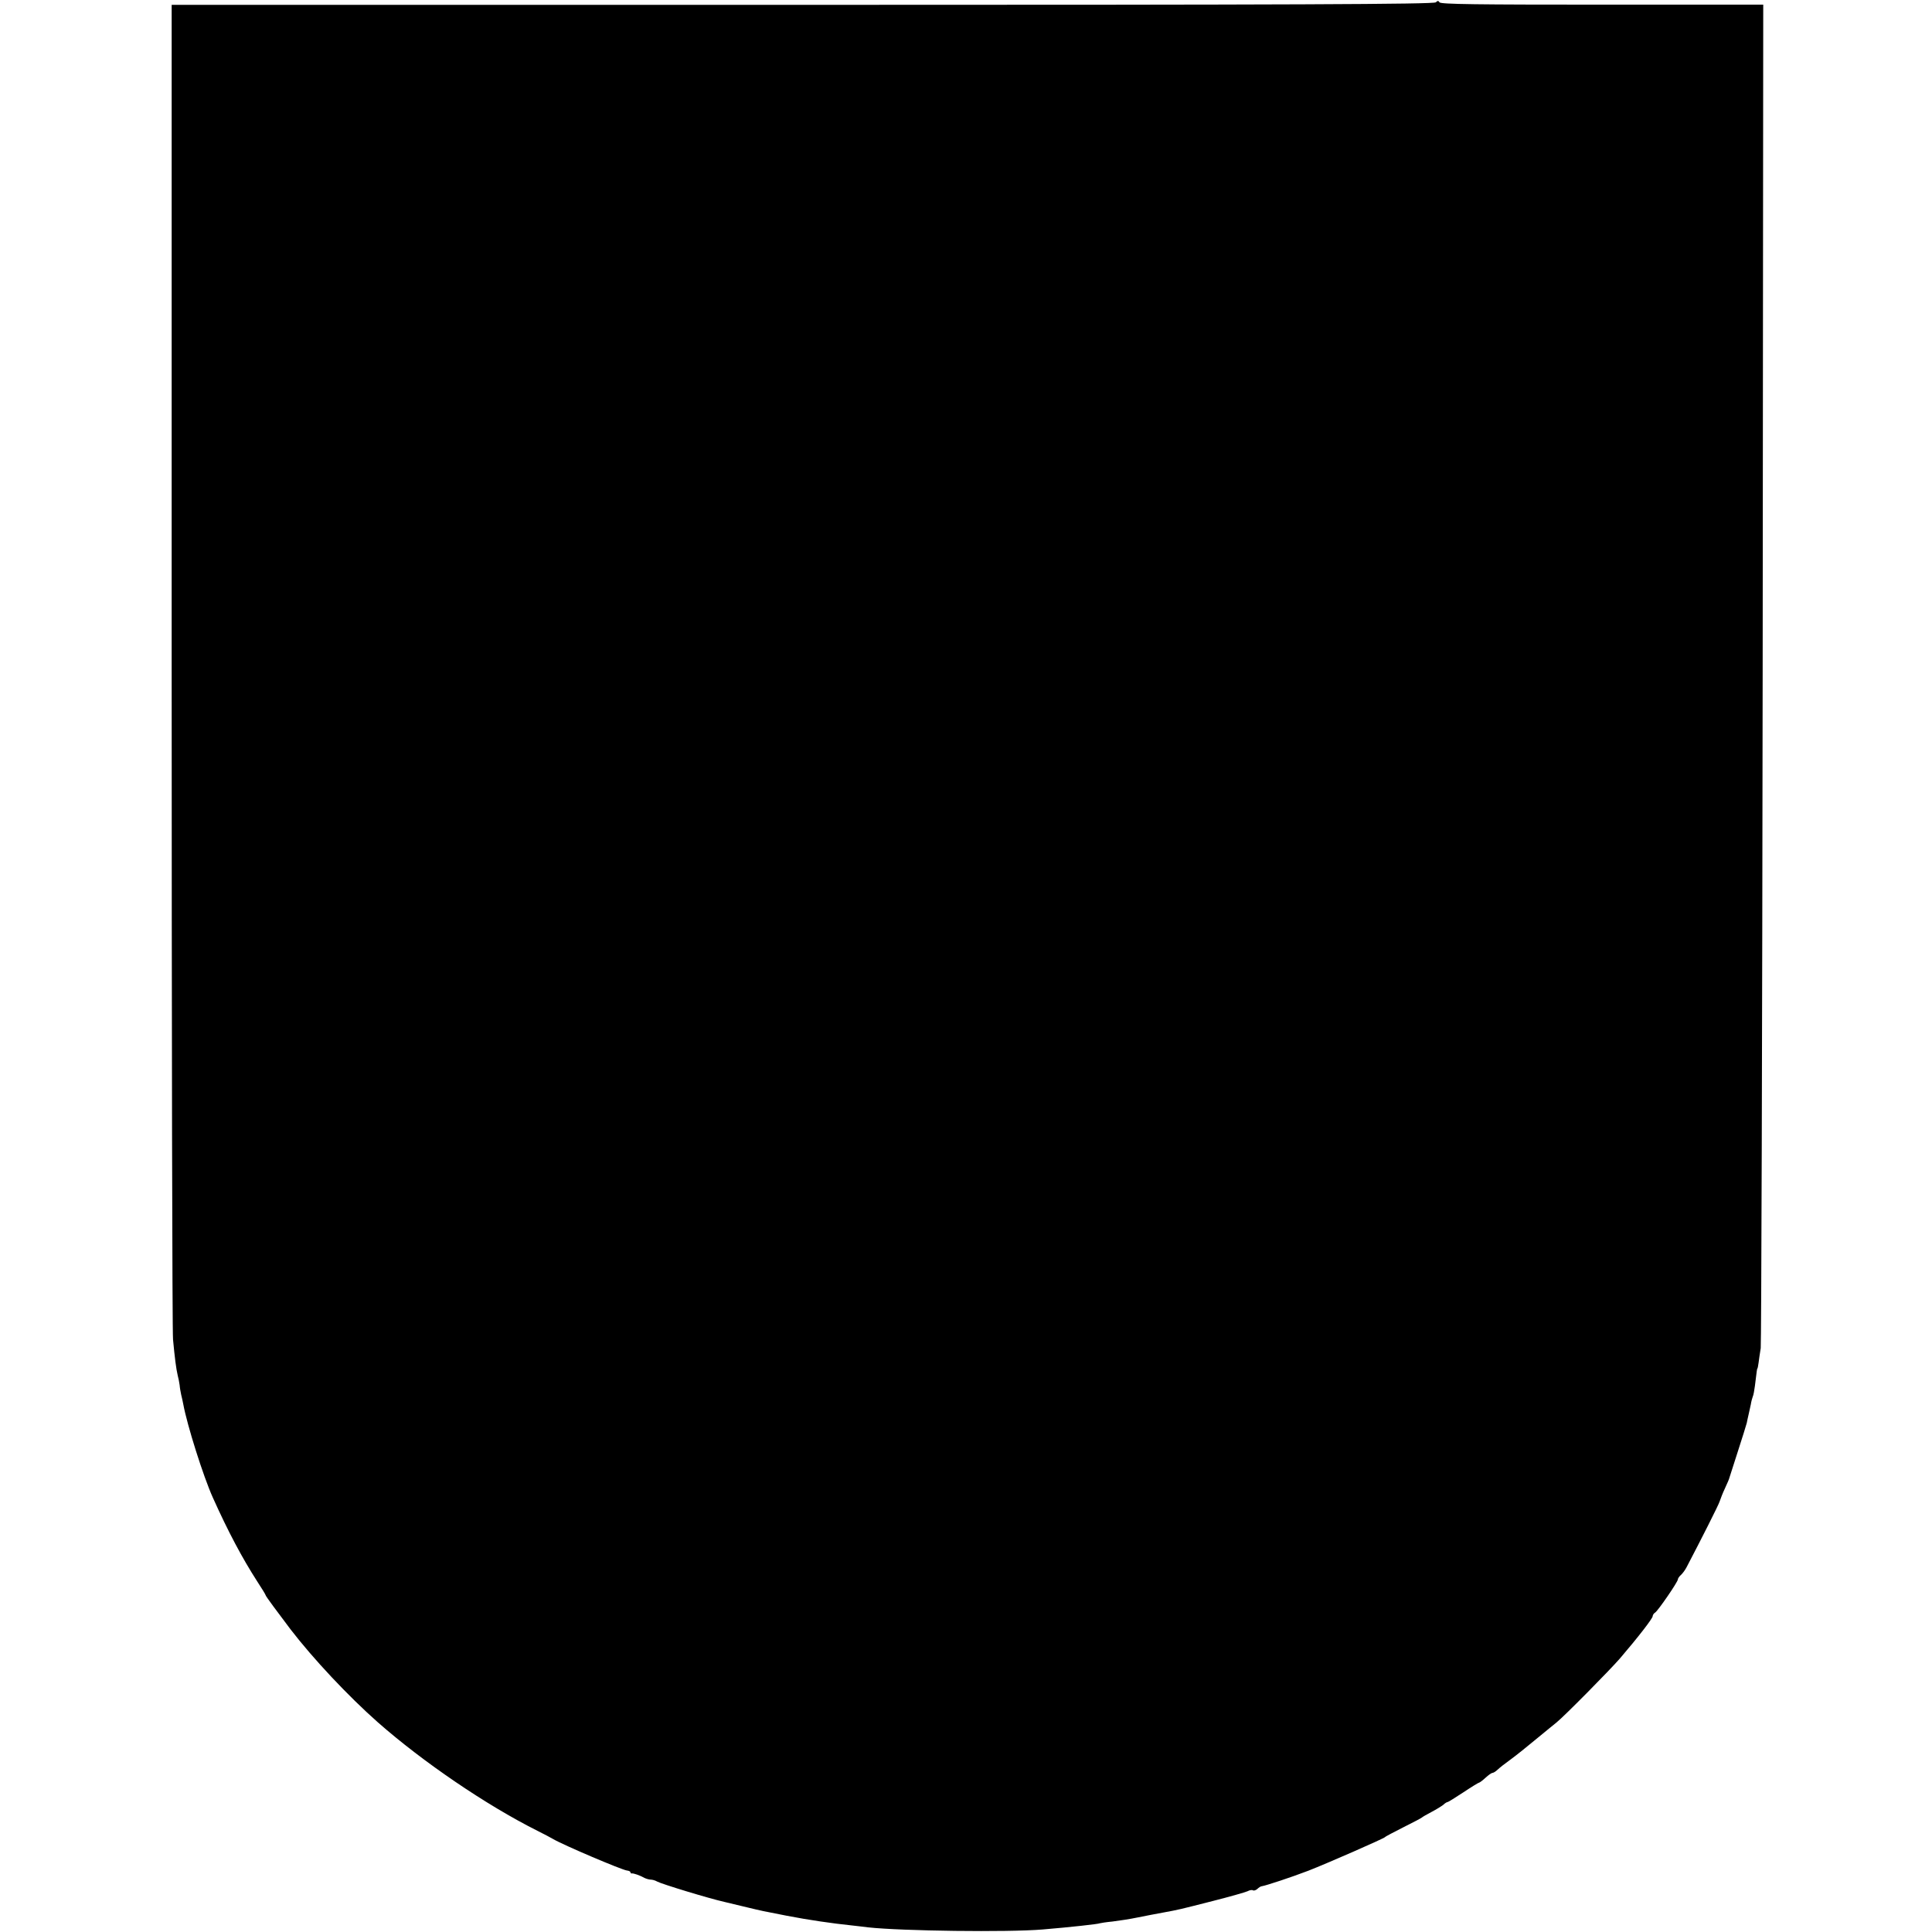
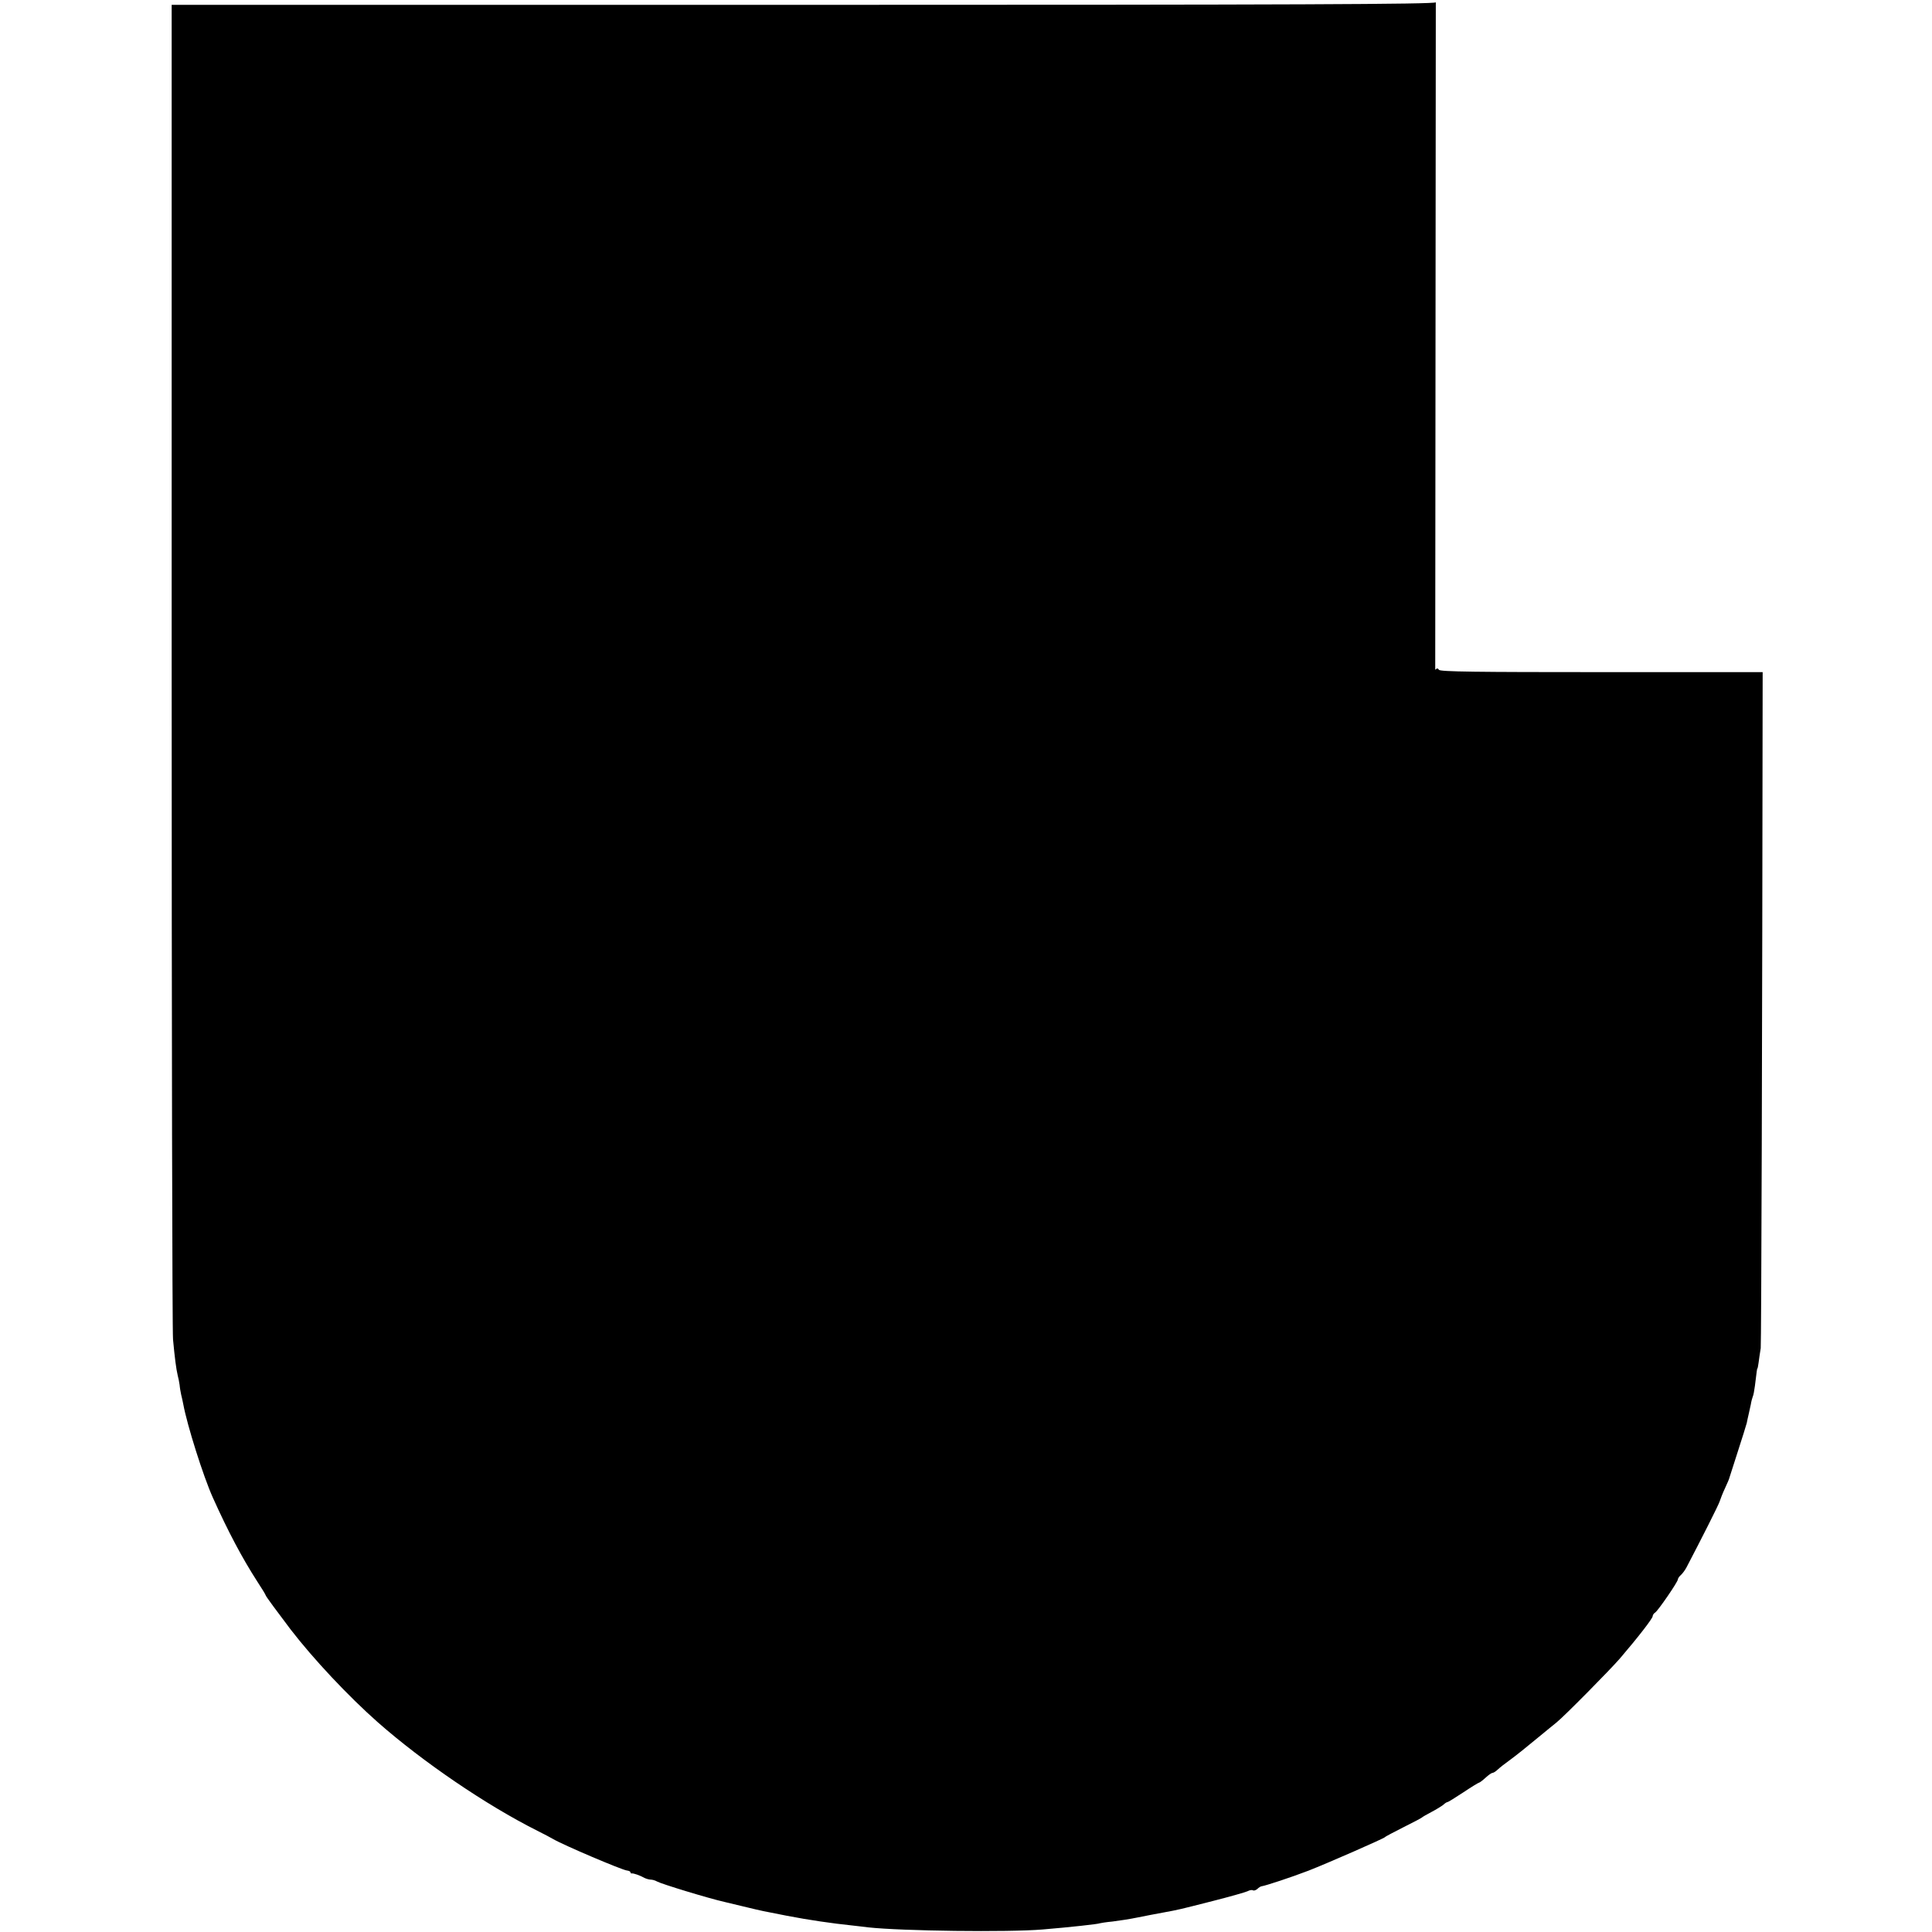
<svg xmlns="http://www.w3.org/2000/svg" version="1" width="1328" height="1328" viewBox="0 0 996 996">
-   <path d="M740.2 1.2c-1 1-72.3 1.3-326.5 1.3H88.5v340c0 187 .3 343.6.7 348 .9 9.6 1.6 15.1 2.4 18.5.4 1.4.8 3.6 1 5 .1 1.4.5 3.6.8 5 .4 1.4.8 3.6 1.1 5 2 10.8 10.3 37.1 15.2 48 7.9 17.6 15.2 31.3 22.8 43.1 2.5 3.8 4.5 7.1 4.5 7.4 0 .4 6.2 8.8 12.8 17.5 11.7 15.2 29.6 34.3 45.1 48 23.1 20.3 55.6 42.5 82.1 55.8 3.6 1.8 7.2 3.7 8 4.2 5.2 3.1 35.8 16.1 38.2 16.3 1 .1 1.8.5 1.8.9s.3.7.8.6c.8-.1 3.9.9 6.4 2.3 1 .5 2.5.9 3.3.9.8 0 2.3.4 3.3 1 2.4 1.3 26.3 8.6 34.7 10.5 3.7.9 5.9 1.4 12.1 2.9 6.6 1.6 8 1.9 19.9 4.2 11.3 2.2 23.8 4 33.5 5 2.5.3 6.3.7 8.5 1 17.3 1.9 72.2 2.6 90 1.1 14.4-1.2 28.8-2.8 29.5-3.2.3-.1 3.2-.6 6.5-.9 3.3-.4 9.2-1.3 13-2.1 3.9-.8 9.7-1.9 13-2.5 8.7-1.6 8.5-1.6 25.8-6 8.7-2.2 16.7-4.5 17.8-5 1.1-.6 2.3-.8 2.8-.5.5.3 1.5 0 2.3-.7.7-.7 1.8-1.4 2.3-1.4 2.1-.3 15.4-4.7 24-8 10-3.9 38.7-16.5 39.5-17.3.3-.4 4.6-2.6 9.5-5.1 5-2.5 9.2-4.7 9.5-5 .3-.3 2.5-1.6 5-2.9 2.5-1.3 5.2-3 6.1-3.7.8-.8 1.8-1.4 2.2-1.4.3 0 4-2.3 8.1-5 4.2-2.8 7.8-5 8.1-5 .3 0 1.8-1.1 3.3-2.5 1.5-1.4 3.1-2.5 3.5-2.5.5 0 1.5-.6 2.2-1.2 2.1-1.9 3.5-3 8-6.3 2.2-1.6 7.8-6.1 12.5-10 4.7-3.8 9.3-7.7 10.4-8.5 4.1-3.3 27.4-26.9 32.7-33 9.6-11.2 16.9-20.7 16.9-21.8 0-.6.6-1.5 1.3-1.9 1.5-1 11.7-15.8 11.7-17.1 0-.5.7-1.5 1.5-2.2.8-.7 2.1-2.4 2.9-3.9 7.7-14.7 16.5-32.1 17.1-34 .4-1.2 1.6-4.4 2.8-6.9 1.2-2.6 2.2-4.9 2.2-5.2.1-.3 2-6.3 4.3-13.4 2.3-7.1 4.4-13.8 4.7-15 .2-1.2.7-3.2 1-4.6.3-1.4.8-3.6 1.1-5 .2-1.4.7-3.2 1-4 .4-.8.8-3.3 1.1-5.5 1-8.2 1.1-9 1.3-9 .1 0 .4-1.4.6-3 .2-1.7.7-5 1.1-7.5.3-2.5.8-159.3 1-348.5L909 2.4h-83c-64.1 0-83.3-.2-83.9-1.2-.5-.9-1-.9-1.9 0z" />
+   <path d="M740.2 1.2c-1 1-72.3 1.3-326.5 1.3H88.5v340c0 187 .3 343.6.7 348 .9 9.6 1.6 15.1 2.4 18.5.4 1.4.8 3.6 1 5 .1 1.4.5 3.6.8 5 .4 1.4.8 3.6 1.1 5 2 10.8 10.3 37.1 15.2 48 7.9 17.6 15.2 31.3 22.8 43.1 2.5 3.8 4.5 7.1 4.5 7.4 0 .4 6.2 8.8 12.8 17.5 11.7 15.2 29.6 34.3 45.1 48 23.1 20.3 55.6 42.5 82.1 55.8 3.6 1.8 7.2 3.7 8 4.2 5.2 3.1 35.8 16.1 38.2 16.3 1 .1 1.8.5 1.8.9s.3.7.8.6c.8-.1 3.9.9 6.4 2.3 1 .5 2.5.9 3.3.9.8 0 2.3.4 3.3 1 2.4 1.3 26.3 8.6 34.7 10.5 3.7.9 5.9 1.4 12.1 2.9 6.6 1.6 8 1.9 19.9 4.2 11.3 2.2 23.8 4 33.5 5 2.5.3 6.3.7 8.5 1 17.3 1.9 72.2 2.6 90 1.1 14.4-1.2 28.8-2.8 29.5-3.2.3-.1 3.2-.6 6.5-.9 3.3-.4 9.2-1.3 13-2.1 3.9-.8 9.7-1.9 13-2.5 8.7-1.6 8.5-1.6 25.8-6 8.7-2.2 16.7-4.5 17.8-5 1.1-.6 2.3-.8 2.8-.5.5.3 1.5 0 2.3-.7.7-.7 1.8-1.4 2.3-1.4 2.1-.3 15.4-4.7 24-8 10-3.9 38.7-16.5 39.5-17.3.3-.4 4.6-2.6 9.5-5.1 5-2.5 9.2-4.7 9.5-5 .3-.3 2.5-1.6 5-2.9 2.5-1.3 5.2-3 6.1-3.7.8-.8 1.8-1.4 2.2-1.4.3 0 4-2.3 8.1-5 4.2-2.8 7.8-5 8.1-5 .3 0 1.8-1.1 3.3-2.5 1.5-1.4 3.1-2.5 3.5-2.5.5 0 1.5-.6 2.2-1.2 2.1-1.9 3.5-3 8-6.3 2.2-1.6 7.8-6.1 12.5-10 4.7-3.8 9.3-7.7 10.4-8.5 4.1-3.3 27.4-26.9 32.7-33 9.6-11.2 16.9-20.7 16.9-21.8 0-.6.6-1.5 1.3-1.9 1.5-1 11.7-15.8 11.7-17.1 0-.5.7-1.5 1.5-2.2.8-.7 2.1-2.4 2.9-3.9 7.7-14.7 16.5-32.1 17.1-34 .4-1.2 1.6-4.4 2.8-6.9 1.2-2.6 2.2-4.9 2.2-5.2.1-.3 2-6.3 4.3-13.4 2.3-7.1 4.4-13.8 4.7-15 .2-1.2.7-3.2 1-4.6.3-1.4.8-3.6 1.1-5 .2-1.4.7-3.2 1-4 .4-.8.8-3.3 1.1-5.5 1-8.2 1.1-9 1.3-9 .1 0 .4-1.4.6-3 .2-1.7.7-5 1.1-7.5.3-2.5.8-159.3 1-348.5h-83c-64.1 0-83.3-.2-83.9-1.2-.5-.9-1-.9-1.9 0z" />
</svg>